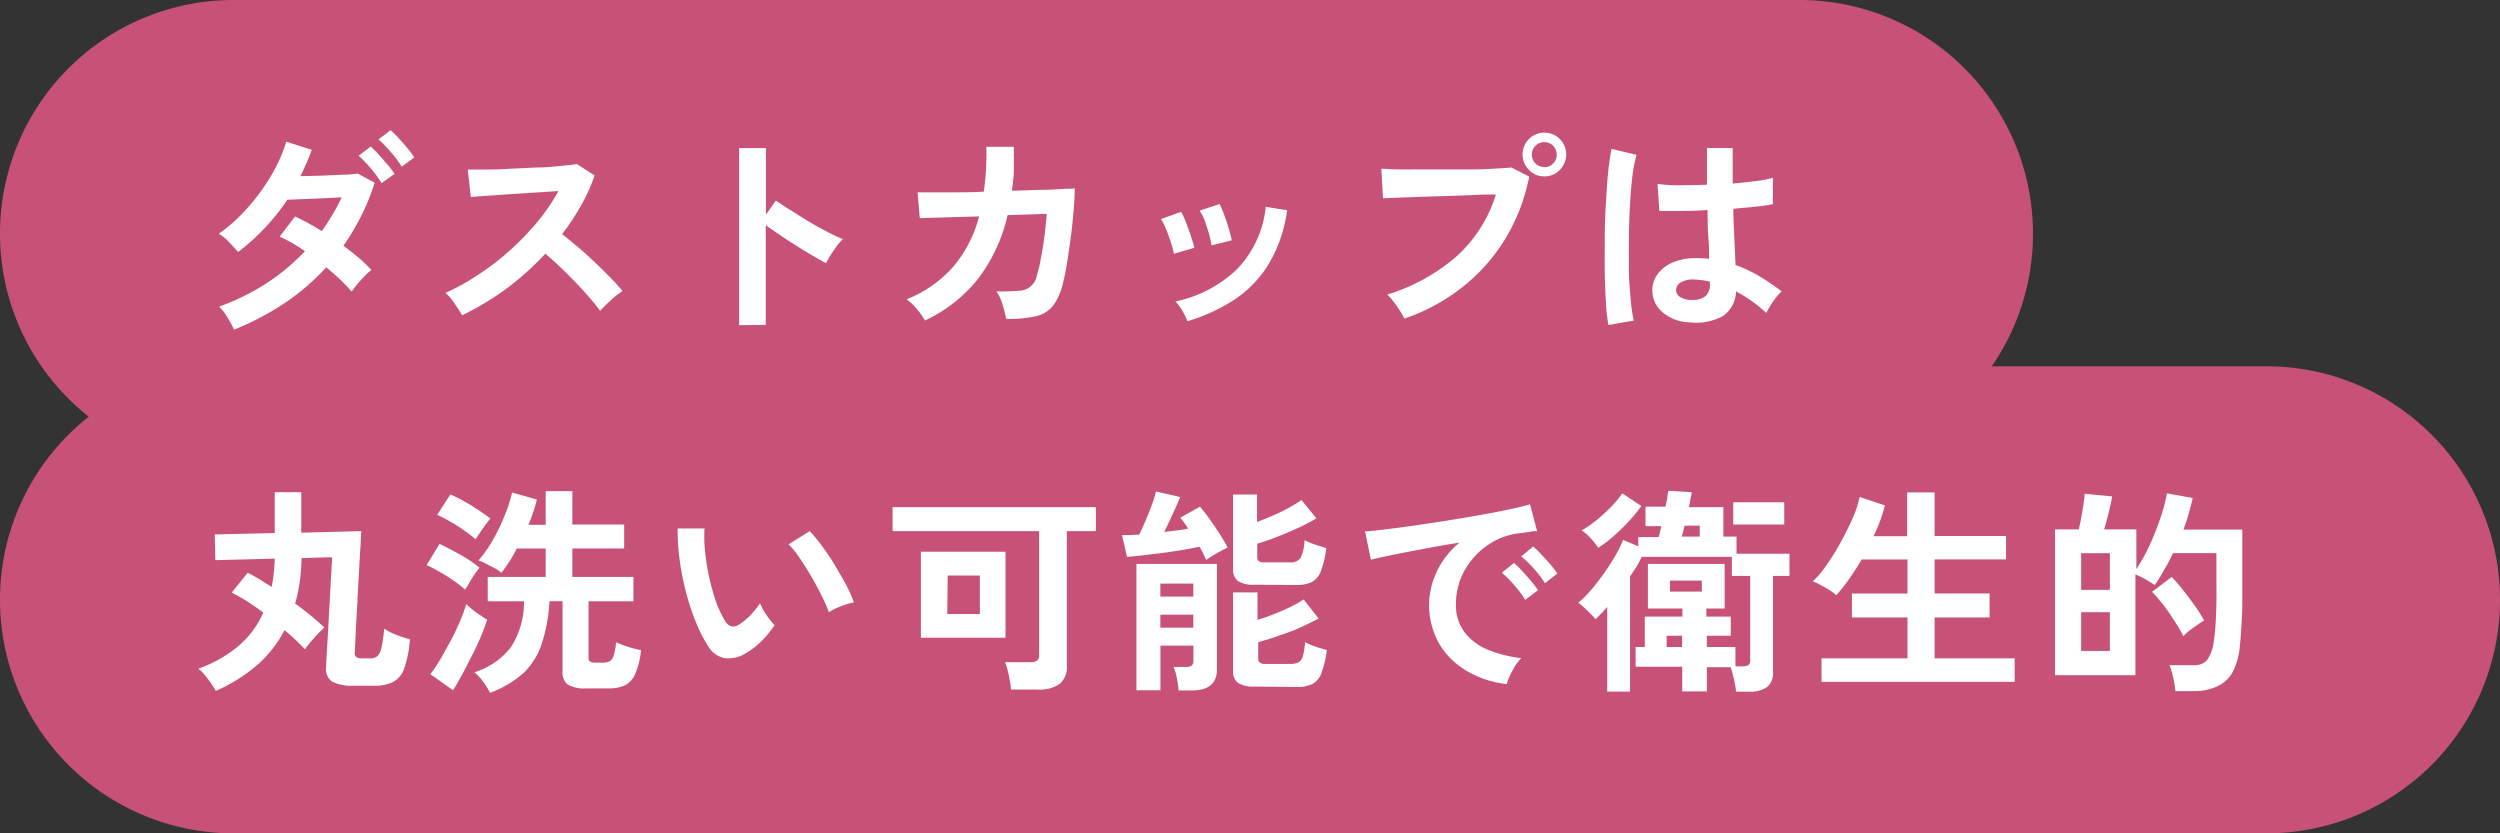
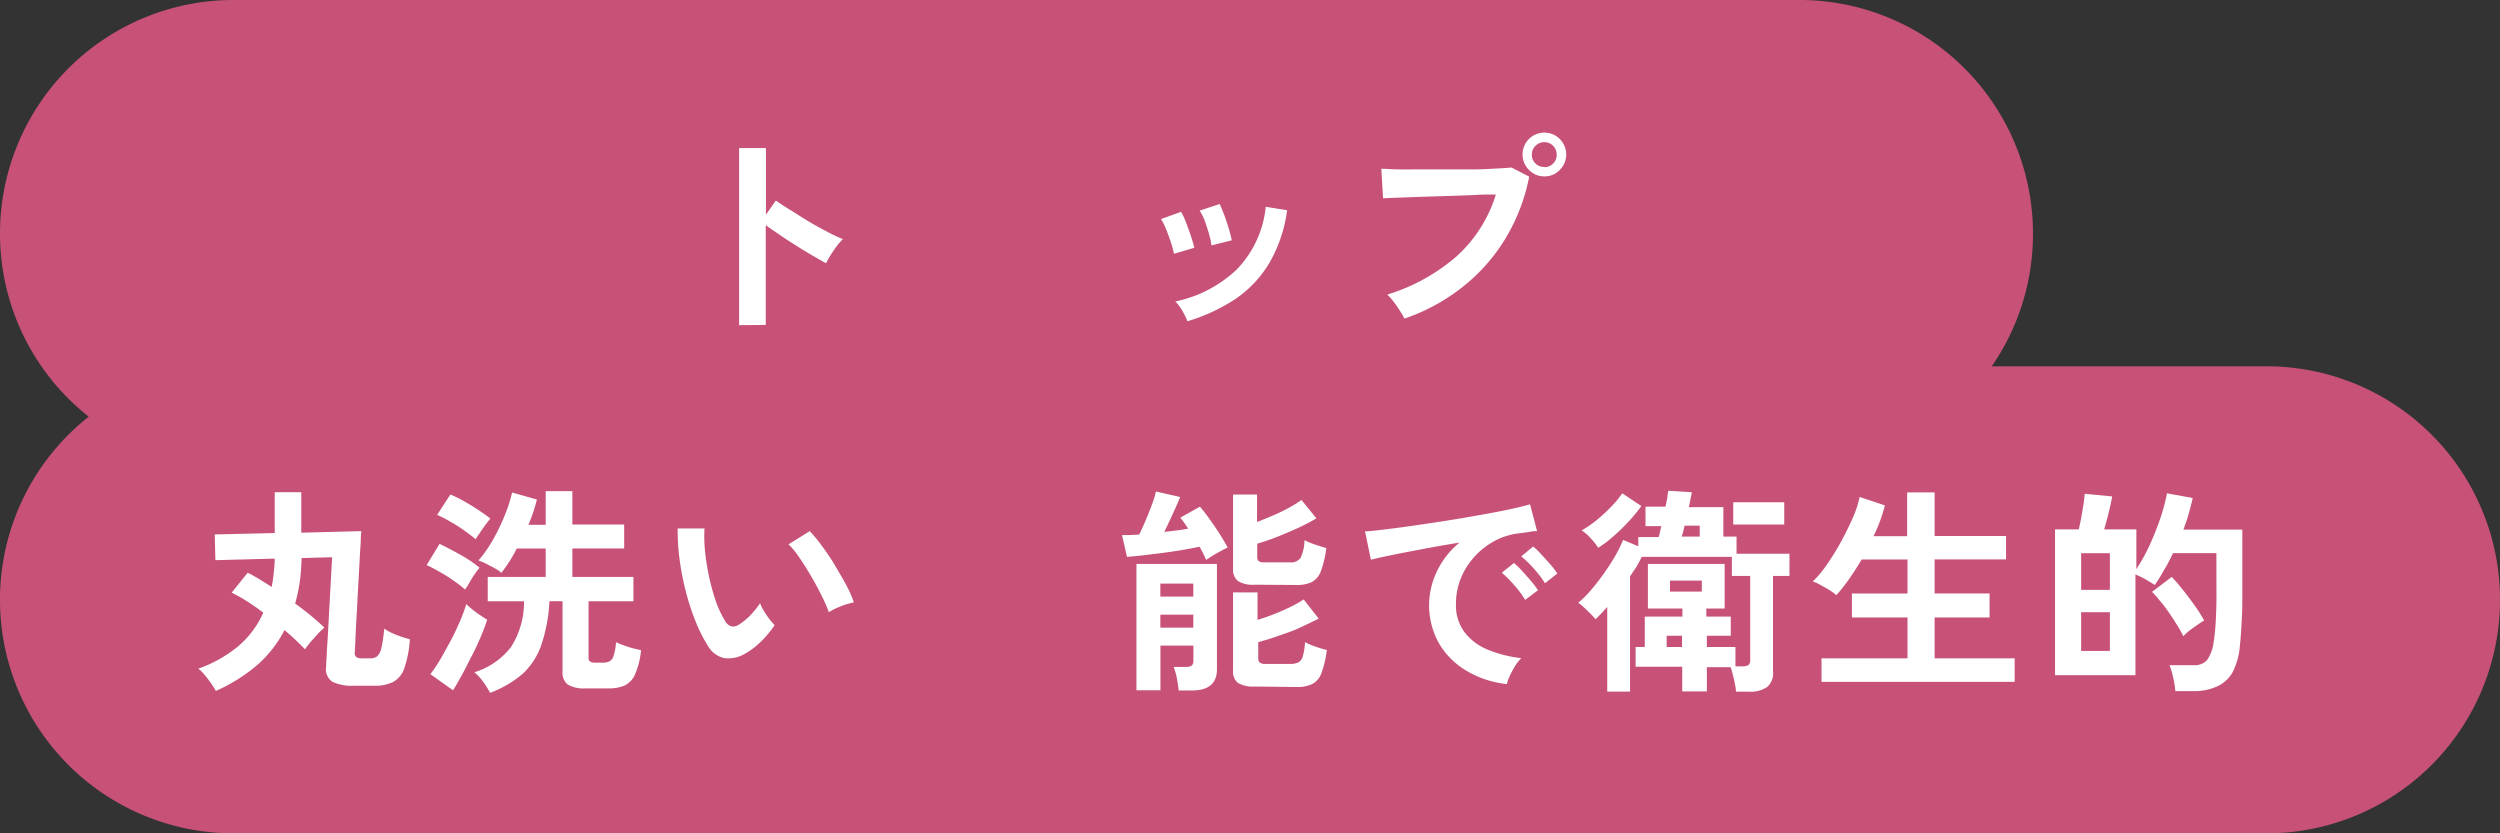
<svg xmlns="http://www.w3.org/2000/svg" viewBox="0 0 273 91">
  <rect x="0" y="0" width="273" height="91" fill="#333333" stroke="none" />
  <defs>
    <style>.cls-1{fill:#c85277;}.cls-2{fill:#fff;}</style>
  </defs>
  <g id="レイヤー_2" data-name="レイヤー 2">
    <g id="レイヤー_1-2" data-name="レイヤー 1">
      <path class="cls-1" d="M247.5,40h-30A25.4,25.4,0,0,0,222,25.5h0A25.5,25.5,0,0,0,196.5,0H25.5A25.5,25.5,0,0,0,0,25.5H0a25.45,25.45,0,0,0,9.69,20A25.45,25.45,0,0,0,0,65.5H0A25.5,25.5,0,0,0,25.5,91h222A25.5,25.5,0,0,0,273,65.5h0A25.5,25.5,0,0,0,247.5,40Z" />
-       <path class="cls-2" d="M25.56,36a11.31,11.31,0,0,0-.78-1.43,5.51,5.51,0,0,0-.85-1.09A25.39,25.39,0,0,0,29,31a23.26,23.26,0,0,0,4.3-3.57,16.68,16.68,0,0,0-2.76-1.59l1.68-2.2a24.93,24.93,0,0,1,2.92,1.6c.42-.59.81-1.19,1.17-1.81a19.65,19.65,0,0,0,1-1.88l-2.17.11-2.17.09-1.59.06A24,24,0,0,1,26,27.52c-.27-.32-.62-.69-1-1.1a5,5,0,0,0-1.11-.89,18.47,18.47,0,0,0,3.17-2.86,22.56,22.56,0,0,0,2.57-3.53,16.48,16.48,0,0,0,1.63-3.67l2.78.89c-.17.48-.36,1-.57,1.45s-.43,1-.67,1.43l2.28-.06,2.31-.1c.73,0,1.29-.08,1.67-.13l1.85,1a23.34,23.34,0,0,1-1.47,3.63,25.25,25.25,0,0,1-1.94,3.26c.61.44,1.18.9,1.72,1.35a13.86,13.86,0,0,1,1.33,1.29,6.69,6.69,0,0,0-.73.67c-.28.29-.55.58-.81.89a7.55,7.55,0,0,0-.6.81c-.35-.41-.77-.85-1.25-1.31s-1-.9-1.53-1.35a25.51,25.51,0,0,1-4.55,3.91A30.73,30.73,0,0,1,25.56,36ZM41.67,20a12.32,12.32,0,0,0-1.19-1.63A15.82,15.82,0,0,0,39.17,17l1.32-1a11.37,11.37,0,0,1,.84.85c.34.38.66.76,1,1.14s.57.72.75,1Zm2.2-1.8a11.27,11.27,0,0,0-1.2-1.6,13.82,13.82,0,0,0-1.34-1.38l1.32-1a10.71,10.71,0,0,1,.85.84c.35.37.68.74,1,1.13a9.31,9.31,0,0,1,.74,1Z" />
-       <path class="cls-2" d="M50.47,34.43c-.2-.35-.48-.77-.82-1.27a6,6,0,0,0-1-1.18,23.73,23.73,0,0,0,3.6-2,27.77,27.77,0,0,0,3.45-2.65,29.37,29.37,0,0,0,3-3.12,21.9,21.9,0,0,0,2.29-3.35l-2.58.17-2.79.18-2.49.17-1.72.13-.33-3,1.8,0c.8,0,1.69,0,2.68-.08l3-.14c1,0,1.87-.1,2.66-.17s1.38-.14,1.77-.21l1.94,1.25a19.37,19.37,0,0,1-1.49,3.3,25.37,25.37,0,0,1-2.06,3.11c.56.43,1.15.92,1.79,1.46s1.25,1.1,1.86,1.68,1.16,1.13,1.68,1.66.93,1,1.27,1.41a9.34,9.34,0,0,0-1.27,1c-.45.41-.84.8-1.18,1.16a18,18,0,0,0-1.18-1.47c-.48-.55-1-1.12-1.54-1.68s-1.11-1.12-1.67-1.66-1.09-1-1.59-1.43a30.48,30.48,0,0,1-4.32,3.87A31.13,31.13,0,0,1,50.47,34.43Z" />
      <path class="cls-2" d="M80.71,35.51V16.17h2.93v7.27l1.08-1.54c.39.27.89.61,1.53,1s1.3.83,2,1.25,1.42.81,2.09,1.16a15,15,0,0,0,1.71.8,4.78,4.78,0,0,0-.66.75c-.25.33-.48.67-.69,1s-.37.64-.5.88c-.39-.21-.86-.48-1.43-.81s-1.17-.69-1.8-1.09-1.24-.79-1.82-1.19-1.1-.74-1.53-1.07v10.9Z" />
-       <path class="cls-2" d="M101,35a6.81,6.81,0,0,0-.88-1.25A5.91,5.91,0,0,0,99,32.68a13.2,13.2,0,0,0,5-3.45,13.83,13.83,0,0,0,2.92-5.6l-6.48.19L100.2,21c.21,0,.67,0,1.37,0l2.59,0c1,0,2.11,0,3.27-.07a29.08,29.08,0,0,0,.28-4.9l3,0c0,.85,0,1.67,0,2.47s-.12,1.57-.21,2.33l3.14-.1c1,0,1.8-.06,2.46-.1s1.08,0,1.26-.07q0,1-.12,2.43c-.08.94-.18,1.91-.31,2.91s-.27,1.94-.41,2.82-.29,1.59-.43,2.14a6.75,6.75,0,0,1-1.09,2.52,3.41,3.41,0,0,1-1.9,1.16,13.55,13.55,0,0,1-3.23.28,12.69,12.69,0,0,0-.37-1.49,5.44,5.44,0,0,0-.68-1.51,22.79,22.79,0,0,0,2.4-.07,2,2,0,0,0,2-1.66,15,15,0,0,0,.45-1.9c.15-.76.28-1.58.39-2.43s.19-1.66.24-2.41l-4.27.14a18.1,18.1,0,0,1-3.26,7A16.12,16.12,0,0,1,101,35Z" />
      <path class="cls-2" d="M128.19,27.71a8.28,8.28,0,0,0-.32-1.22q-.24-.75-.54-1.47a7.52,7.52,0,0,0-.54-1.1l2.19-.79a8.77,8.77,0,0,1,.53,1.15q.28.73.54,1.5c.16.5.29.93.37,1.28Zm1.48,7.37a8.15,8.15,0,0,0-.57-1.16,5,5,0,0,0-.75-1,13.79,13.79,0,0,0,6.71-3.5,11.47,11.47,0,0,0,3.16-6.84l2.33.38a15.41,15.41,0,0,1-2,5.86,12.44,12.44,0,0,1-3.72,3.88A19.89,19.89,0,0,1,129.67,35.08Zm2.62-8.28a7.69,7.69,0,0,0-.26-1.24c-.15-.5-.31-1-.48-1.48A6.11,6.11,0,0,0,131,23l2.19-.72c.14.29.3.68.49,1.18s.35,1,.5,1.5.26.93.33,1.28Z" />
      <path class="cls-2" d="M153.36,34.79a6.07,6.07,0,0,0-.47-.82c-.21-.33-.44-.67-.69-1a5.38,5.38,0,0,0-.71-.8A20.9,20.9,0,0,0,159.05,28a15.09,15.09,0,0,0,4.3-6.76c-.76,0-1.61,0-2.56.07l-2.94.1-2.89.09-2.41.09-1.52.06-.19-3.22c.47,0,1.08.06,1.84.07s1.59,0,2.51,0l2.83,0c1,0,1.91,0,2.82,0s1.72-.05,2.46-.09,1.32-.07,1.75-.12l1.94,1a20.79,20.79,0,0,1-2.67,6.88,19.86,19.86,0,0,1-4.66,5.21A21.18,21.18,0,0,1,153.36,34.79Zm15.29-15.53a2.27,2.27,0,0,1-1.69-.71,2.38,2.38,0,0,1,3.37-3.37,2.38,2.38,0,0,1,0,3.37A2.23,2.23,0,0,1,168.65,19.26Zm0-1a1.29,1.29,0,0,0,.95-.4,1.31,1.31,0,0,0,.39-1,1.35,1.35,0,0,0-2.31-.94,1.26,1.26,0,0,0-.4.94,1.28,1.28,0,0,0,.4,1A1.3,1.3,0,0,0,168.65,18.23Z" />
-       <path class="cls-2" d="M175.63,35.49a22.21,22.21,0,0,1-.26-2.41c-.06-1-.11-2.08-.13-3.29s0-2.46,0-3.75.05-2.54.12-3.78.14-2.36.25-3.41a25.38,25.38,0,0,1,.37-2.59l2.74.65a13,13,0,0,0-.45,2.26q-.18,1.41-.27,3.15c-.07,1.16-.11,2.36-.12,3.59s0,2.43,0,3.59.11,2.22.19,3.18a19.93,19.93,0,0,0,.33,2.33Zm8.91-.29a4.7,4.7,0,0,1-3-1.11,3.16,3.16,0,0,1-1.11-2.49,3,3,0,0,1,.6-1.69,4,4,0,0,1,1.64-1.25,6.19,6.19,0,0,1,2.52-.47,13.11,13.11,0,0,1,1.44.07c0-.7,0-1.5-.08-2.4s-.06-1.87-.09-2.93c-1,.07-2,.11-2.88.11s-1.72,0-2.38,0L181,20.08a15.85,15.85,0,0,0,2.34.15q1.46,0,3.06-.06c0-.63,0-1.29,0-2s0-1.34,0-2h2.81c0,.61,0,1.23,0,1.87s0,1.29,0,2c1-.08,1.83-.18,2.62-.28a10.3,10.3,0,0,0,1.77-.35v2.88a16.27,16.27,0,0,1-1.82.27l-2.5.24c0,1.17.08,2.28.12,3.34s.09,2,.12,2.8a15.36,15.36,0,0,1,2.6,1.22,26.94,26.94,0,0,1,2.44,1.66,4.6,4.6,0,0,0-.61.66,10.59,10.59,0,0,0-.63.91,8,8,0,0,0-.44.78,15.73,15.73,0,0,0-3.31-2.35,3.29,3.29,0,0,1-1.45,2.7A6,6,0,0,1,184.54,35.2Zm.21-2.45a2.29,2.29,0,0,0,1.48-.4,1.71,1.71,0,0,0,.49-1.42v-.17a9.29,9.29,0,0,0-1.7-.24,2.65,2.65,0,0,0-1.43.29,1,1,0,0,0-.56.81.88.88,0,0,0,.45.82A2.3,2.3,0,0,0,184.75,32.75Z" />
      <path class="cls-2" d="M23.57,75.45a7.79,7.79,0,0,0-.53-.84c-.22-.32-.46-.63-.71-.93a3.74,3.74,0,0,0-.68-.66,14.19,14.19,0,0,0,4.3-2.4,10.11,10.11,0,0,0,2.8-3.72c-.6-.46-1.21-.88-1.81-1.26s-1.15-.68-1.64-.92l1.75-2.18c.4.2.82.44,1.26.7l1.36.85c.09-.48.17-1,.22-1.5S30,61.54,30,61l-6.48.17-.07-2.81L30,58.21V53.75h2.9v4.42L39.46,58a7.21,7.21,0,0,0-.06.83c0,.47-.06,1.07-.1,1.8s-.08,1.52-.13,2.39-.1,1.74-.14,2.61-.1,1.71-.14,2.49-.07,1.44-.09,2l-.06,1.1a.62.62,0,0,0,.14.51,1,1,0,0,0,.65.16h.86a1.29,1.29,0,0,0,.8-.22,1.78,1.78,0,0,0,.46-.93,13.62,13.62,0,0,0,.3-2.09,6.91,6.91,0,0,0,1.36.69,12.08,12.08,0,0,0,1.45.47A12.15,12.15,0,0,1,44.14,73a2.65,2.65,0,0,1-1.23,1.48,4.5,4.5,0,0,1-2.06.4H38.62a4.83,4.83,0,0,1-2.32-.43,1.65,1.65,0,0,1-.68-1.68q0-.51.06-1.2c0-.47.06-1.14.11-2s.11-2,.19-3.47.17-3.17.29-5.25l-3.34.09a21.59,21.59,0,0,1-.2,2.61,18.93,18.93,0,0,1-.5,2.36c.64.46,1.24.92,1.79,1.38s1,.87,1.41,1.24a9.54,9.54,0,0,0-1.13,1.15,12.31,12.31,0,0,0-1,1.22,26.09,26.09,0,0,0-2.23-2.09,13.1,13.1,0,0,1-3,3.83A18.61,18.61,0,0,1,23.57,75.45Z" />
      <path class="cls-2" d="M50.79,64.38a11.59,11.59,0,0,0-1.17-.91c-.5-.35-1-.69-1.58-1a13.07,13.07,0,0,0-1.45-.76L48,59.39c.71.34,1.47.74,2.31,1.21A13.31,13.31,0,0,1,52.37,62a7.48,7.48,0,0,0-.52.68c-.21.31-.42.63-.62,1S50.88,64.21,50.79,64.38Zm-1.32,11L47,73.62a16.69,16.69,0,0,0,1.13-1.7c.38-.66.75-1.34,1.11-2s.69-1.41,1-2.1a18.35,18.35,0,0,0,.68-1.85c.14.14.35.33.62.55s.57.44.88.65.57.38.78.5c-.18.56-.41,1.19-.71,1.89s-.62,1.4-1,2.12-.7,1.41-1.06,2.05S49.79,74.89,49.47,75.38Zm2.47-16.49c-.29-.26-.69-.56-1.19-.92s-1-.68-1.57-1a14.67,14.67,0,0,0-1.44-.75L49.18,54a12.77,12.77,0,0,1,1.5.74c.57.32,1.11.65,1.63,1s.93.64,1.24.89c-.13.15-.31.37-.53.67s-.44.61-.64.92A7.44,7.44,0,0,0,51.94,58.89Zm1.58,16.77a9.89,9.89,0,0,0-.72-1.16,5.59,5.59,0,0,0-1-1.09,8,8,0,0,0,4-2.75,9.05,9.05,0,0,0,1.42-5H53.26V63h6.33v-3.1H56.43a15.66,15.66,0,0,1-1.68,2.65,4.05,4.05,0,0,0-.71-.49l-.95-.5a6.58,6.58,0,0,0-.84-.36A13.7,13.7,0,0,0,53.8,59a21.06,21.06,0,0,0,1.29-2.66,15.11,15.11,0,0,0,.83-2.56l2.71.77a17.86,17.86,0,0,1-.93,2.76h1.89V53.63H62.5v3.65h5.66v2.61H62.5V63h6.67v2.66h-4.9v6.2c0,.33.22.5.65.5h.89a1.67,1.67,0,0,0,.73-.13,1,1,0,0,0,.46-.6,6,6,0,0,0,.27-1.5c.2.09.46.2.78.32s.67.23,1,.33L70,71a8.45,8.45,0,0,1-.66,2.65,2.38,2.38,0,0,1-1.14,1.21,4.25,4.25,0,0,1-1.75.31H64a3.47,3.47,0,0,1-2-.42,1.63,1.63,0,0,1-.57-1.4V65.65H60a17.56,17.56,0,0,1-.89,4.78,7.77,7.77,0,0,1-2,3.12A11.91,11.91,0,0,1,53.52,75.66Z" />
      <path class="cls-2" d="M81.43,71.34a3.63,3.63,0,0,1-2.25.54,2.7,2.7,0,0,1-1.87-1.35,15.32,15.32,0,0,1-1.37-2.72,26.18,26.18,0,0,1-1.07-3.31A28.76,28.76,0,0,1,74.2,61,24.13,24.13,0,0,1,74,57.71l2.93,0A16.15,16.15,0,0,0,77,60.3a25.29,25.29,0,0,0,.46,2.81,23.62,23.62,0,0,0,.74,2.63,10.76,10.76,0,0,0,.94,2,1.25,1.25,0,0,0,.73.66,1.12,1.12,0,0,0,.85-.21,6.87,6.87,0,0,0,1.22-1A10.46,10.46,0,0,0,83,65.87a4.66,4.66,0,0,0,.4.82,9.92,9.92,0,0,0,.6.89,7.89,7.89,0,0,0,.59.69,12,12,0,0,1-1.48,1.78A8.25,8.25,0,0,1,81.43,71.34Zm9.08-4.49a15.06,15.06,0,0,0-.75-1.72c-.33-.69-.72-1.41-1.15-2.15s-.86-1.43-1.3-2.06a8.83,8.83,0,0,0-1.2-1.48L88.42,58a15,15,0,0,1,1.33,1.61c.49.67,1,1.39,1.44,2.15s.89,1.5,1.26,2.21a11.88,11.88,0,0,1,.79,1.81,8.28,8.28,0,0,0-1.5.46A6.94,6.94,0,0,0,90.51,66.85Z" />
-       <path class="cls-2" d="M110.4,75.3a7.19,7.19,0,0,0-.13-1c-.07-.39-.15-.76-.24-1.12a5.26,5.26,0,0,0-.28-.87h2.76a1.3,1.3,0,0,0,.74-.17.77.77,0,0,0,.22-.65V58h-16V55.38h22.2V58H116.5V72.69a2.39,2.39,0,0,1-.79,2,3.89,3.89,0,0,1-2.4.61Zm-9.84-5.66V60.25h9.24v9.39Zm2.88-2.59H107v-4.2h-3.51Z" />
      <path class="cls-2" d="M131.71,61.14q-.12-.28-.3-.66c-.12-.25-.26-.5-.42-.78-.52.11-1.14.23-1.84.35s-1.44.23-2.19.33l-2.15.26c-.68.08-1.26.13-1.74.17l-.55-2.38c.26,0,.55,0,.88,0l1-.06c.21-.41.44-.92.7-1.53s.49-1.2.71-1.79a10.63,10.63,0,0,0,.42-1.38l2.64.6c-.1.27-.25.63-.45,1.07l-.63,1.38-.65,1.37,1.39-.17c.45-.06.86-.13,1.22-.19a12.66,12.66,0,0,0-.86-1.2l2.14-1.2a14.36,14.36,0,0,1,1,1.28c.39.54.77,1.09,1.14,1.67s.66,1.08.89,1.51c-.21.1-.47.23-.78.4s-.62.34-.91.52Zm-3,14.26a13.45,13.45,0,0,0-.2-1.35,6.41,6.41,0,0,0-.35-1.22h1.32a1.18,1.18,0,0,0,.65-.14.7.7,0,0,0,.19-.58V70.5h-3.6v4.88h-2.62V61.58h8.79V73.09c0,1.54-.91,2.31-2.74,2.31Zm-2-10.25h3.6V63.73h-3.6Zm0,3.39h3.6V67.12h-3.6Zm10.32-4.69a3.15,3.15,0,0,1-1.85-.4,1.62,1.62,0,0,1-.53-1.35V54h2.62v3c.56-.21,1.14-.45,1.75-.71s1.19-.55,1.73-.84a13.45,13.45,0,0,0,1.37-.85l1.63,2a19.48,19.48,0,0,1-2,1.05c-.78.36-1.57.69-2.36,1a22.08,22.08,0,0,1-2.1.72v1.44a.59.59,0,0,0,.16.46,1,1,0,0,0,.63.14h2.76a1.3,1.3,0,0,0,1.18-.48,4.67,4.67,0,0,0,.43-1.94,8.89,8.89,0,0,0,1.14.47c.49.16.9.3,1.24.39a11.15,11.15,0,0,1-.6,2.55,2.19,2.19,0,0,1-1,1.17,3.84,3.84,0,0,1-1.69.31Zm0,11.12a3.23,3.23,0,0,1-1.85-.4,1.56,1.56,0,0,1-.53-1.33V64.69h2.67v3c.57-.17,1.18-.38,1.81-.63s1.23-.51,1.8-.79a12.57,12.57,0,0,0,1.43-.81L144,67.55c-.58.3-1.27.62-2.07,1s-1.6.63-2.4.91-1.51.5-2.13.66v1.78a.53.53,0,0,0,.17.45,1,1,0,0,0,.64.15h2.69a1.84,1.84,0,0,0,.9-.18,1.08,1.08,0,0,0,.48-.7,7,7,0,0,0,.23-1.5,6.52,6.52,0,0,0,1.14.49,12.76,12.76,0,0,0,1.24.37,11.15,11.15,0,0,1-.6,2.55,2.15,2.15,0,0,1-1,1.17,3.83,3.83,0,0,1-1.69.32Z" />
      <path class="cls-2" d="M164.55,74.7a10.7,10.7,0,0,1-4.42-1.46,8.4,8.4,0,0,1-3-3,8.51,8.51,0,0,1-.24-7.8,9.09,9.09,0,0,1,2.49-3.19c-1.28.21-2.56.43-3.83.67s-2.43.46-3.46.67-1.83.39-2.39.53l-.64-3.1c.52,0,1.26-.1,2.19-.21s2-.25,3.17-.42,2.39-.35,3.65-.55,2.47-.41,3.65-.62,2.23-.41,3.16-.61,1.67-.38,2.2-.54l.77,2.93c-.26,0-.57,0-.93.1l-1.21.16a7.39,7.39,0,0,0-2.52.82,8.24,8.24,0,0,0-2.15,1.68,8.12,8.12,0,0,0-1.5,2.35,7.51,7.51,0,0,0-.55,2.86,4.88,4.88,0,0,0,.94,3.07,6.1,6.1,0,0,0,2.55,1.91,13.67,13.67,0,0,0,3.64.92,5.31,5.31,0,0,0-.7.9,9.38,9.38,0,0,0-.57,1.08A4,4,0,0,0,164.55,74.7Zm2-9.19a10.29,10.29,0,0,0-1.2-1.61A12.4,12.4,0,0,0,164,62.54l1.32-1.06a8,8,0,0,1,.87.84c.33.37.67.74,1,1.13a11.44,11.44,0,0,1,.76,1Zm2.16-1.82a10.81,10.81,0,0,0-1.21-1.59,11.23,11.23,0,0,0-1.38-1.34l1.3-1.08a8,8,0,0,1,.87.84q.52.55,1,1.11a8,8,0,0,1,.77,1Z" />
      <path class="cls-2" d="M175.51,75.52V66.28c-.43.48-.85.93-1.27,1.34a7.27,7.27,0,0,0-.53-.57c-.24-.24-.48-.48-.73-.71a6.47,6.47,0,0,0-.63-.52,11.36,11.36,0,0,0,1.39-1.39c.48-.56.95-1.16,1.4-1.8s.87-1.28,1.24-1.92a13.29,13.29,0,0,0,.86-1.75l1.66.69v-1h2.23c.05-.18.1-.37.14-.58l.15-.62h-1.73V55.33h2.18q.12-.57.21-1c0-.32.09-.57.11-.74l2.54.16c0,.19-.07.43-.12.71s-.11.59-.19.92h3.77V58.6h1.44v1.87h5.78v2.42h-1.8v10.4A2,2,0,0,1,193,75a3.18,3.18,0,0,1-2,.53h-1.42a8.42,8.42,0,0,0-.13-.87c-.07-.35-.15-.69-.23-1a5.31,5.31,0,0,0-.24-.8h-2.59V75.5H183.7V72.81h-5.09V70.65h1V67.33h4.11v-.88h-3.77V61.58h8.38v4.87h-2v.88H189v2.09h-2.61v1.23h3.12v2.11h.79a1.17,1.17,0,0,0,.62-.13.66.66,0,0,0,.2-.57V62.89h-2V60.81h-9.84c-.17.35-.36.7-.57,1.07L178,62.94V75.52Zm-1-15.72a6.75,6.75,0,0,0-.79-1,4.81,4.81,0,0,0-1-.88,12.69,12.69,0,0,0,1.74-1.21A18.4,18.4,0,0,0,176,55.27a10.65,10.65,0,0,0,1.15-1.4l2.09,1.39a17.8,17.8,0,0,1-1.37,1.66,22.15,22.15,0,0,1-1.7,1.66A12.75,12.75,0,0,1,174.55,59.8ZM182,70.65h1.68V69.42H182Zm.36-6.05h3.48V63.4h-3.48Zm1.25-6h2V57.4h-1.65l-.15.62A4.43,4.43,0,0,1,183.63,58.6Zm5.66-1.32V54.85h5.57v2.43Z" />
      <path class="cls-2" d="M198.91,74.46V71.89h9.39V67.43h-6.07V64.81h6.07V61.09h-5c-.45.76-.91,1.47-1.38,2.14A17.26,17.26,0,0,1,200.52,65a4,4,0,0,0-.71-.54q-.47-.3-1-.57a4.47,4.47,0,0,0-.85-.4,10.89,10.89,0,0,0,1.5-1.79,26.57,26.57,0,0,0,1.55-2.49c.5-.91.93-1.79,1.31-2.65a11.19,11.19,0,0,0,.75-2.29l2.76.92a17.28,17.28,0,0,1-1.24,3.36h3.67V53.77h3v4.76h7.8v2.56h-7.8v3.72h6v2.62h-6v4.46H220v2.57Z" />
      <path class="cls-2" d="M237.55,75.47a9.67,9.67,0,0,0-.24-1.47,7.62,7.62,0,0,0-.4-1.36h2.64a1.86,1.86,0,0,0,1.44-.53,4.25,4.25,0,0,0,.74-2c.08-.44.14-1,.19-1.66s.09-1.5.11-2.5,0-2.23,0-3.68V60.4h-4.73c-.31.64-.62,1.26-1,1.86a15.1,15.1,0,0,1-1,1.62c-.27-.18-.62-.38-1-.61a9.15,9.15,0,0,0-1.11-.54v11h-8.78V57.81H227c.1-.4.19-.85.28-1.34s.17-1,.24-1.42.11-.84.13-1.13l3,.29c-.09.52-.22,1.13-.39,1.81s-.33,1.27-.49,1.79h3.52v4.34a20.06,20.06,0,0,0,1.41-2.53,30.89,30.89,0,0,0,1.2-3,18.62,18.62,0,0,0,.73-2.75l2.81.51c-.11.54-.26,1.1-.42,1.68s-.37,1.17-.59,1.77h6.43v4.4q0,2.09,0,3.57c0,1-.06,1.85-.1,2.58s-.09,1.42-.16,2.06a7.62,7.62,0,0,1-.82,3A3.65,3.65,0,0,1,242,75a5.88,5.88,0,0,1-2.43.47ZM227.26,64.41h3.14v-4h-3.14Zm0,6.67h3.14V66.85h-3.14Zm11.16-1.61a12.45,12.45,0,0,0-.65-1.16c-.27-.44-.57-.9-.89-1.37s-.64-.91-1-1.31a9.92,9.92,0,0,0-.88-1L237.15,63c.35.36.75.82,1.21,1.4s.9,1.16,1.33,1.76a16.54,16.54,0,0,1,1,1.6c-.19.11-.44.27-.74.48s-.6.42-.89.64A8,8,0,0,0,238.42,69.47Z" />
    </g>
  </g>
</svg>